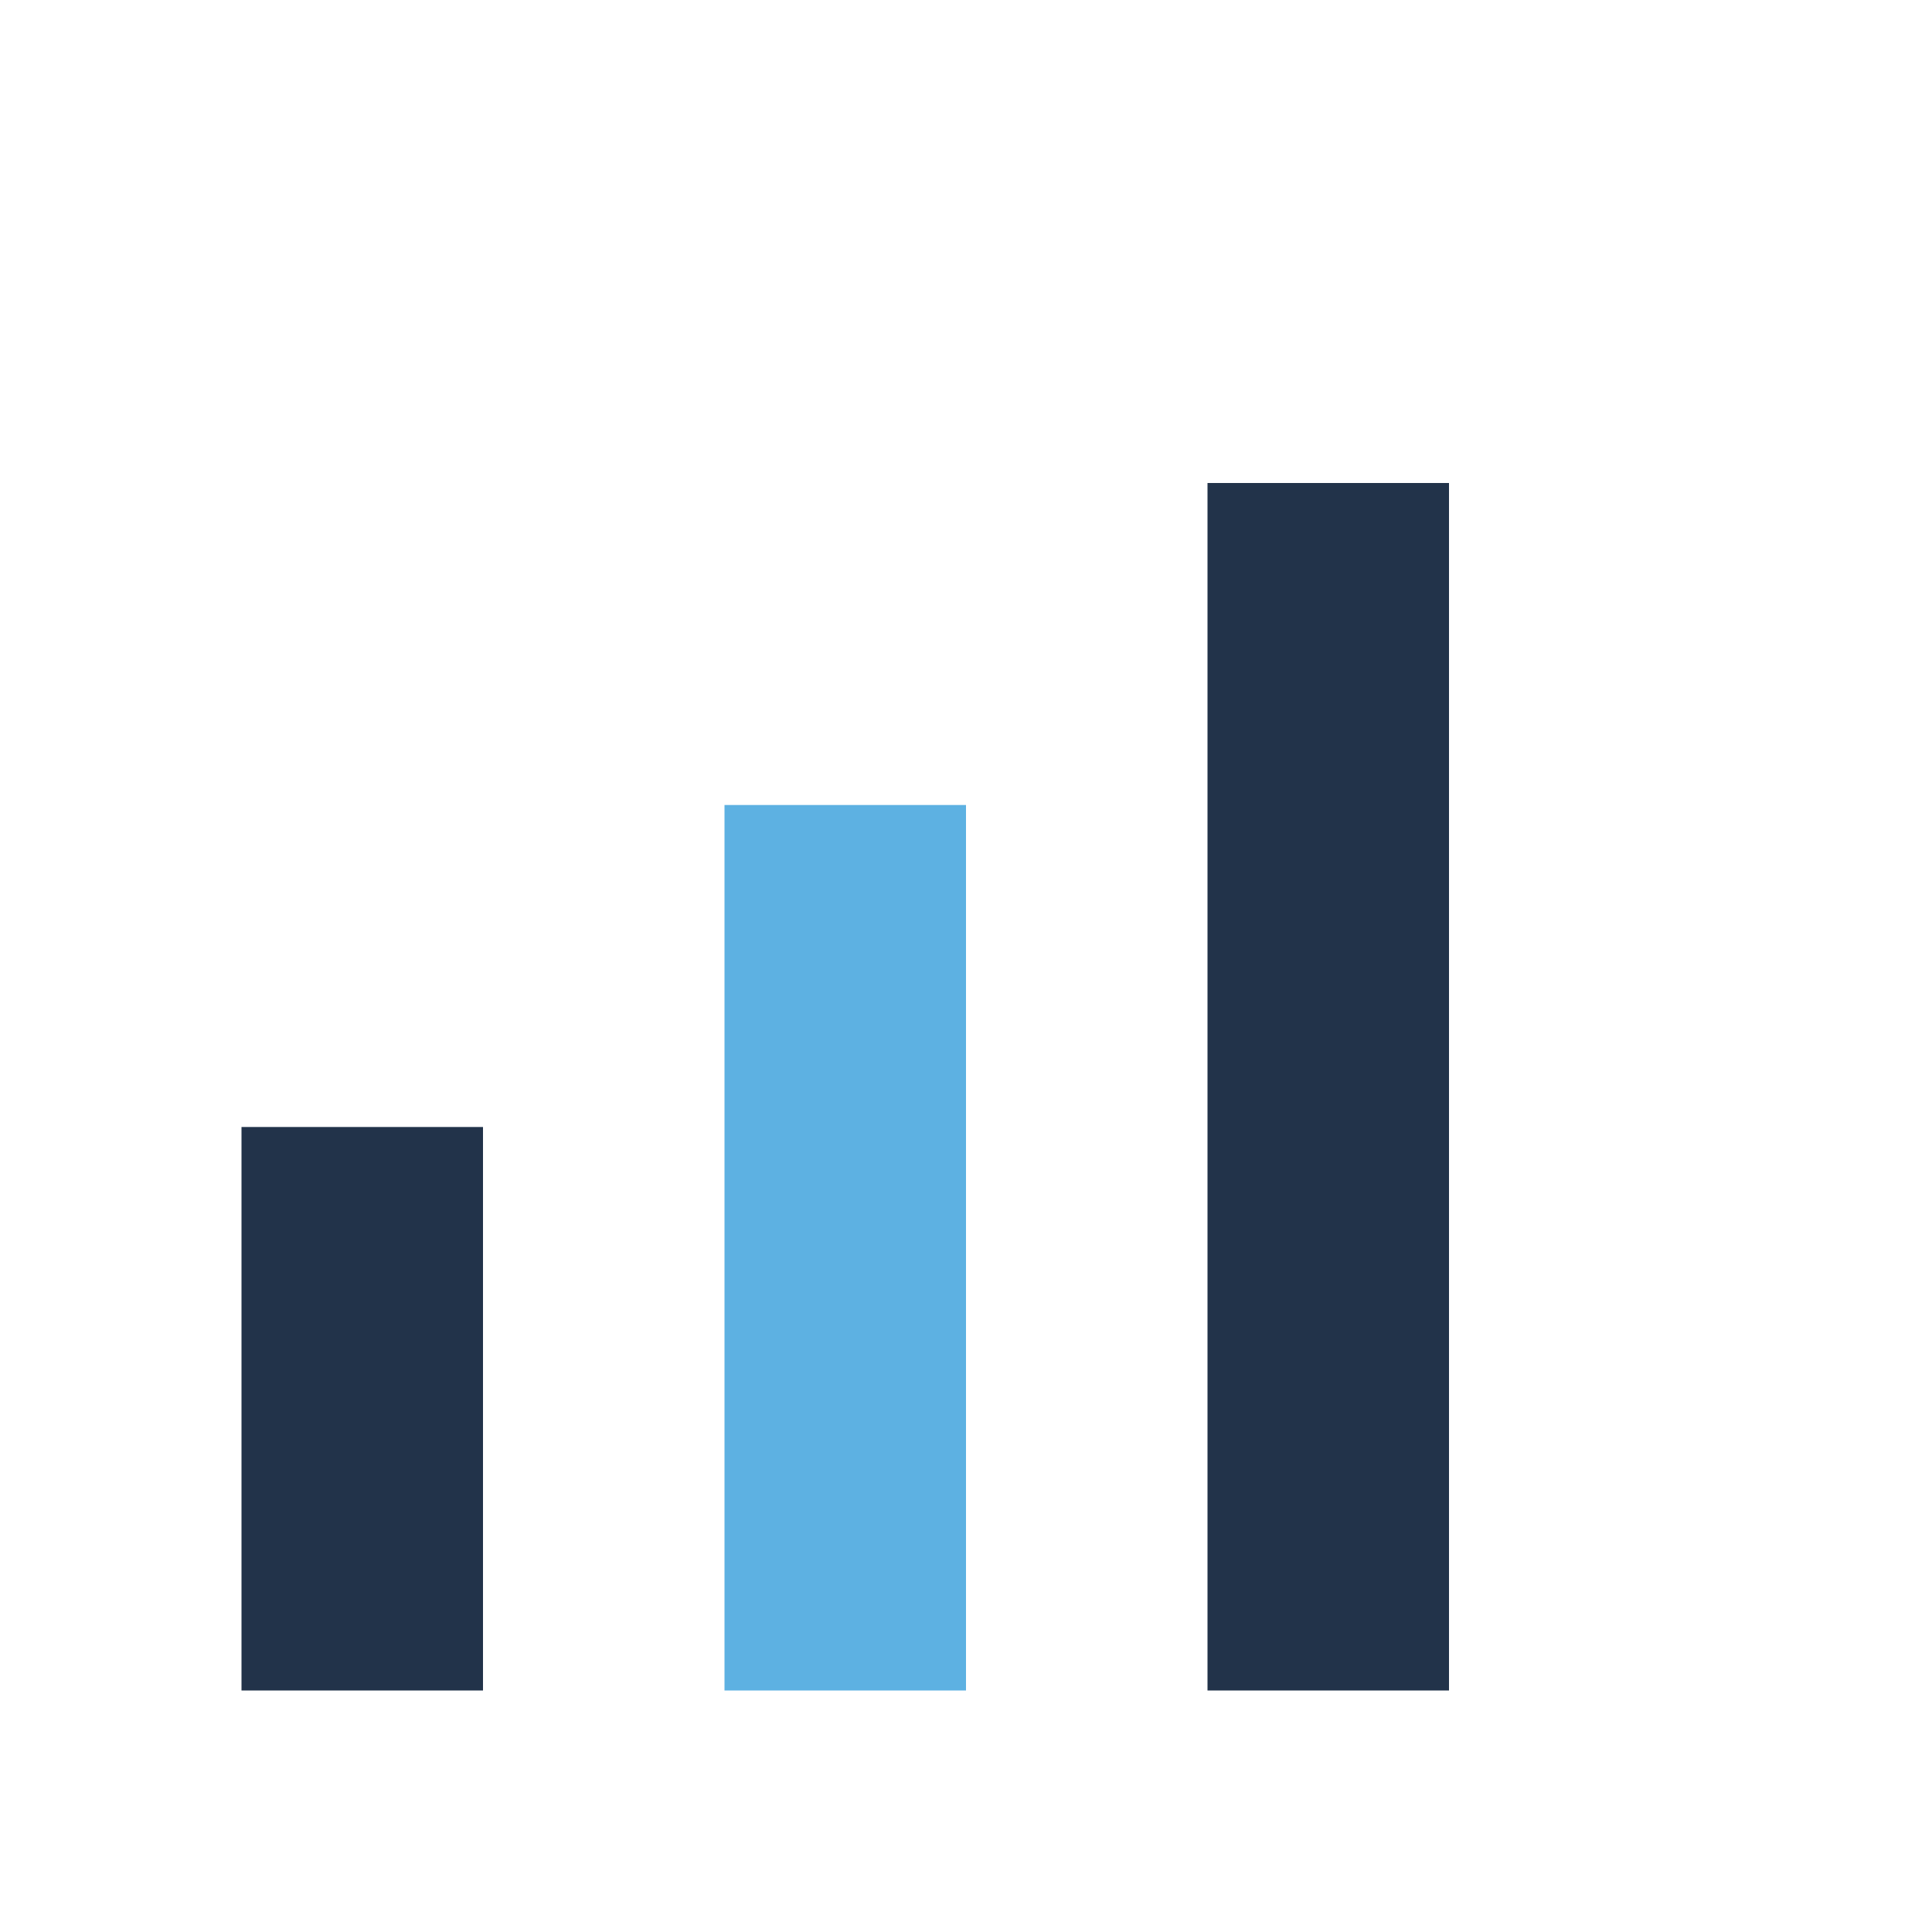
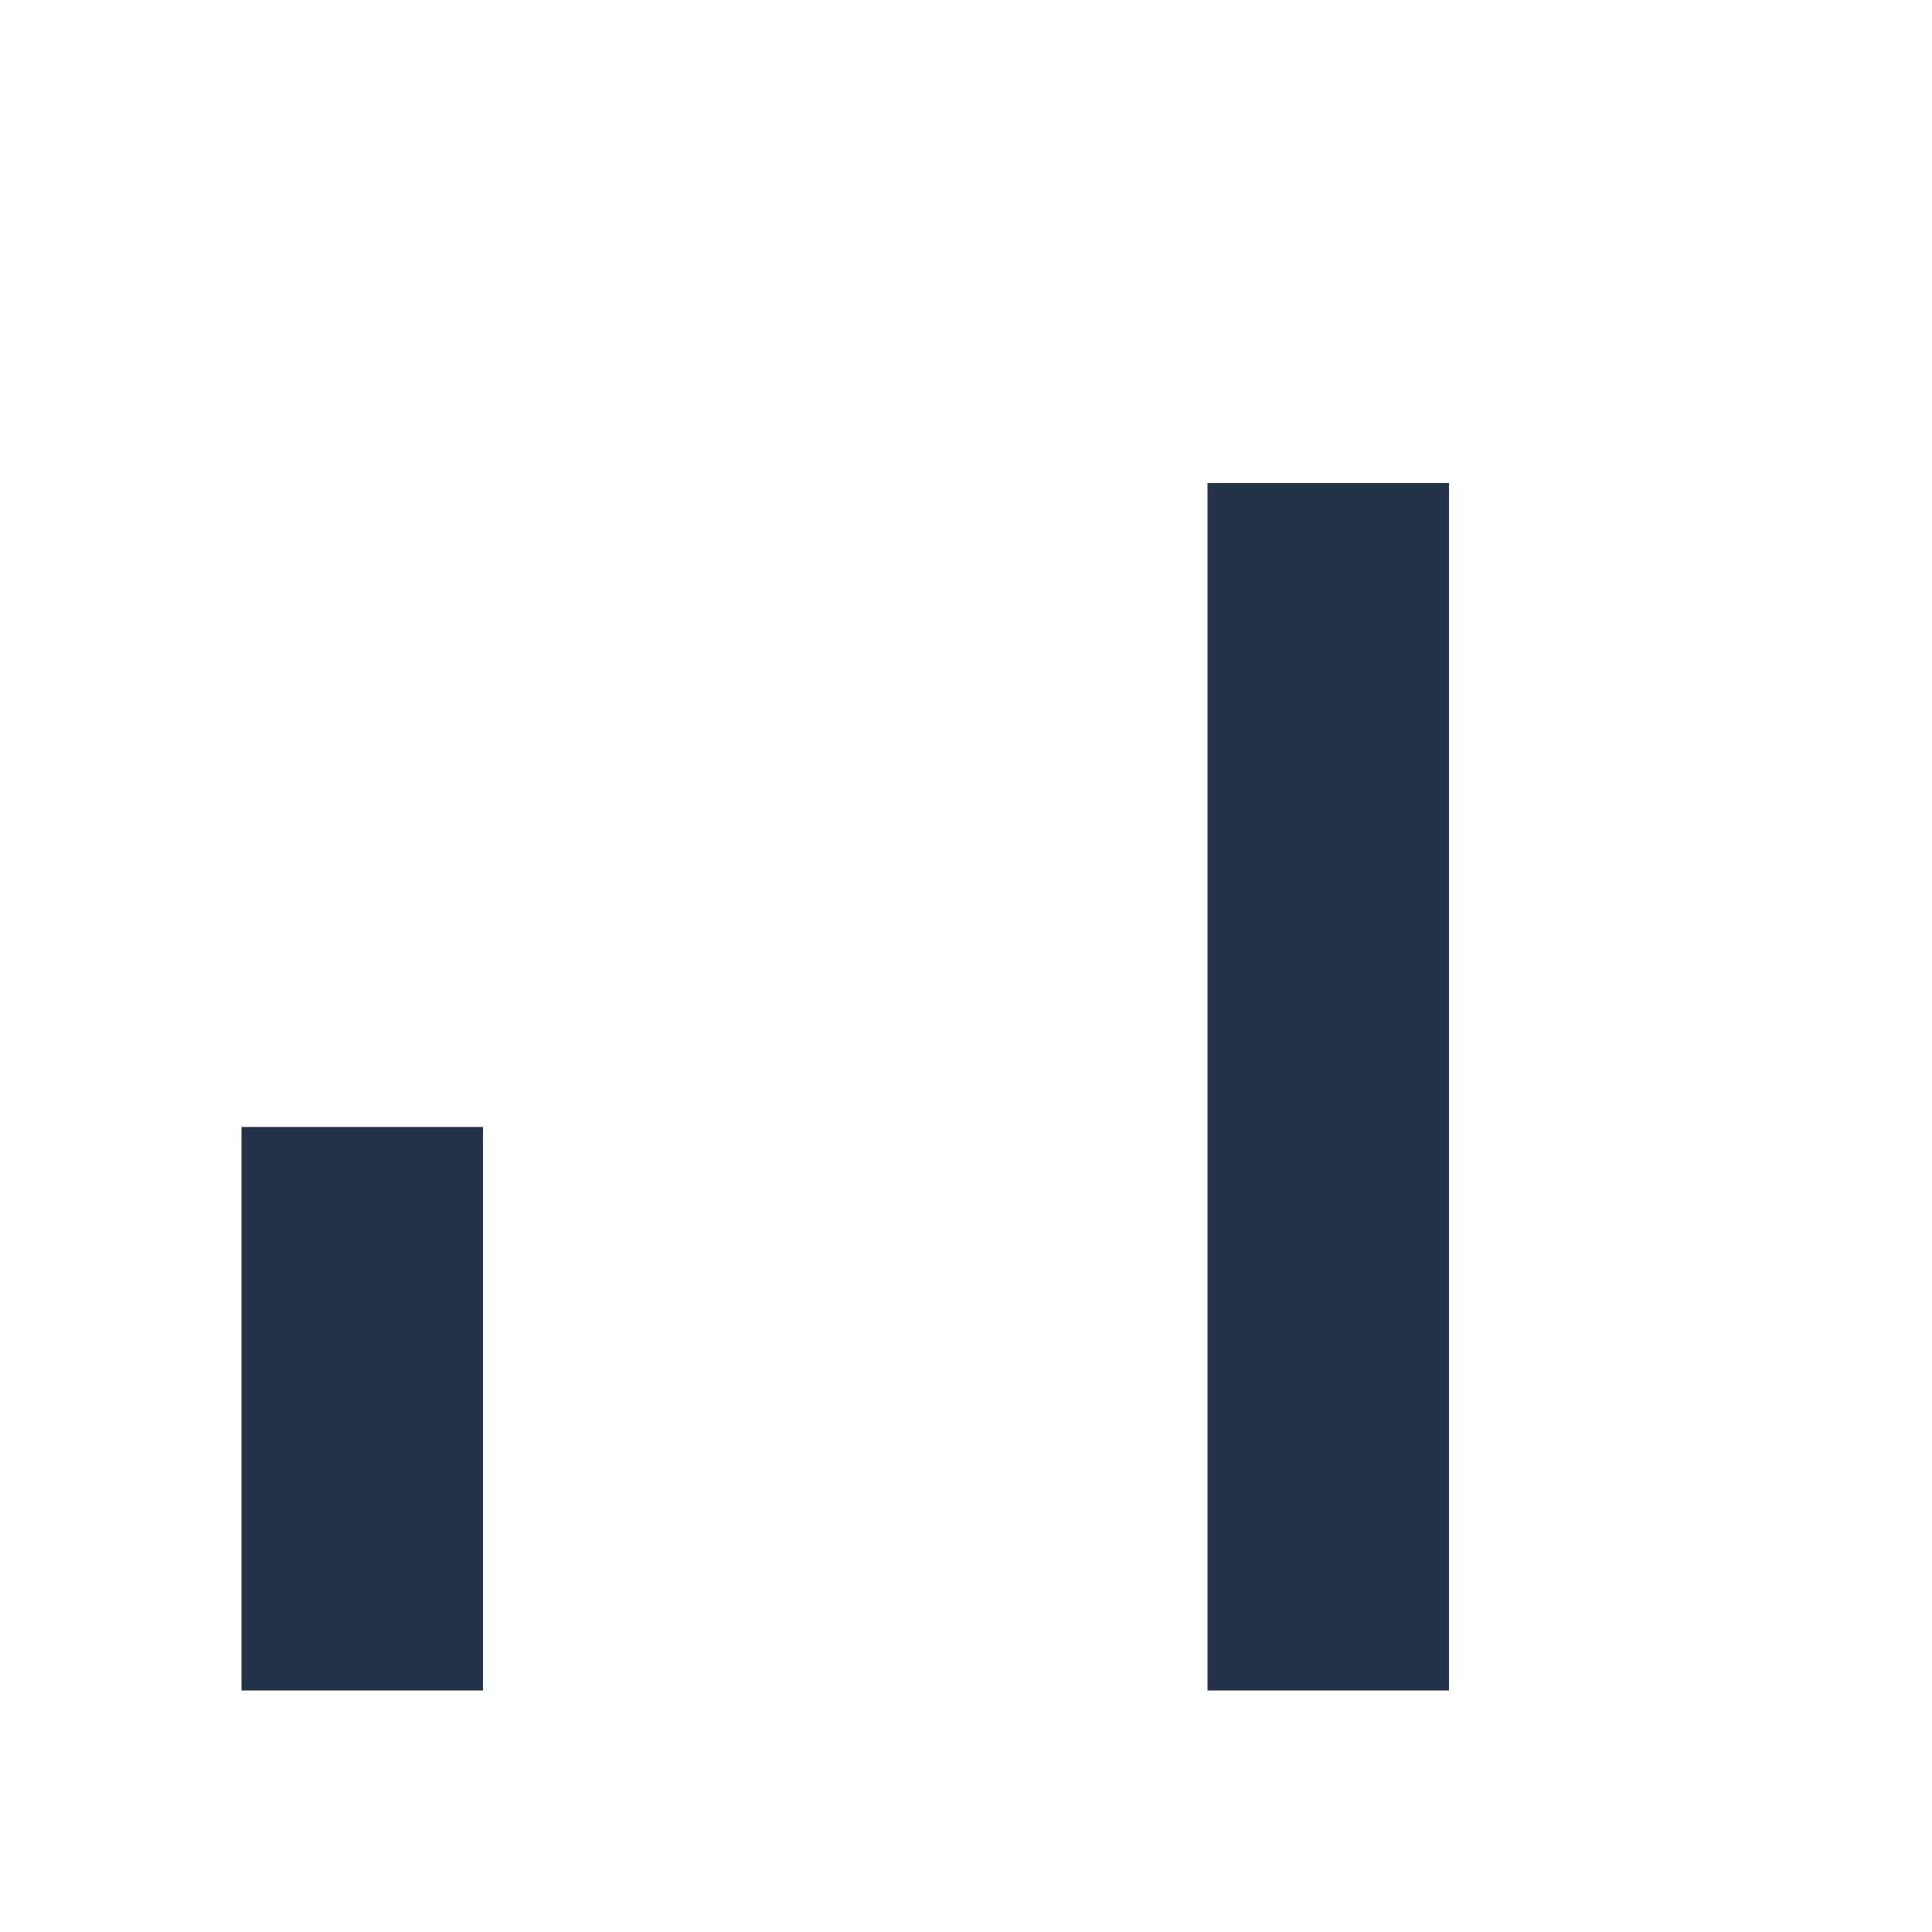
<svg xmlns="http://www.w3.org/2000/svg" width="24" height="24" viewBox="0 0 24 24">
  <rect x="3" y="14" width="3" height="7" fill="#22334A" />
-   <rect x="9" y="10" width="3" height="11" fill="#5DB1E2" />
  <rect x="15" y="6" width="3" height="15" fill="#22334A" />
</svg>